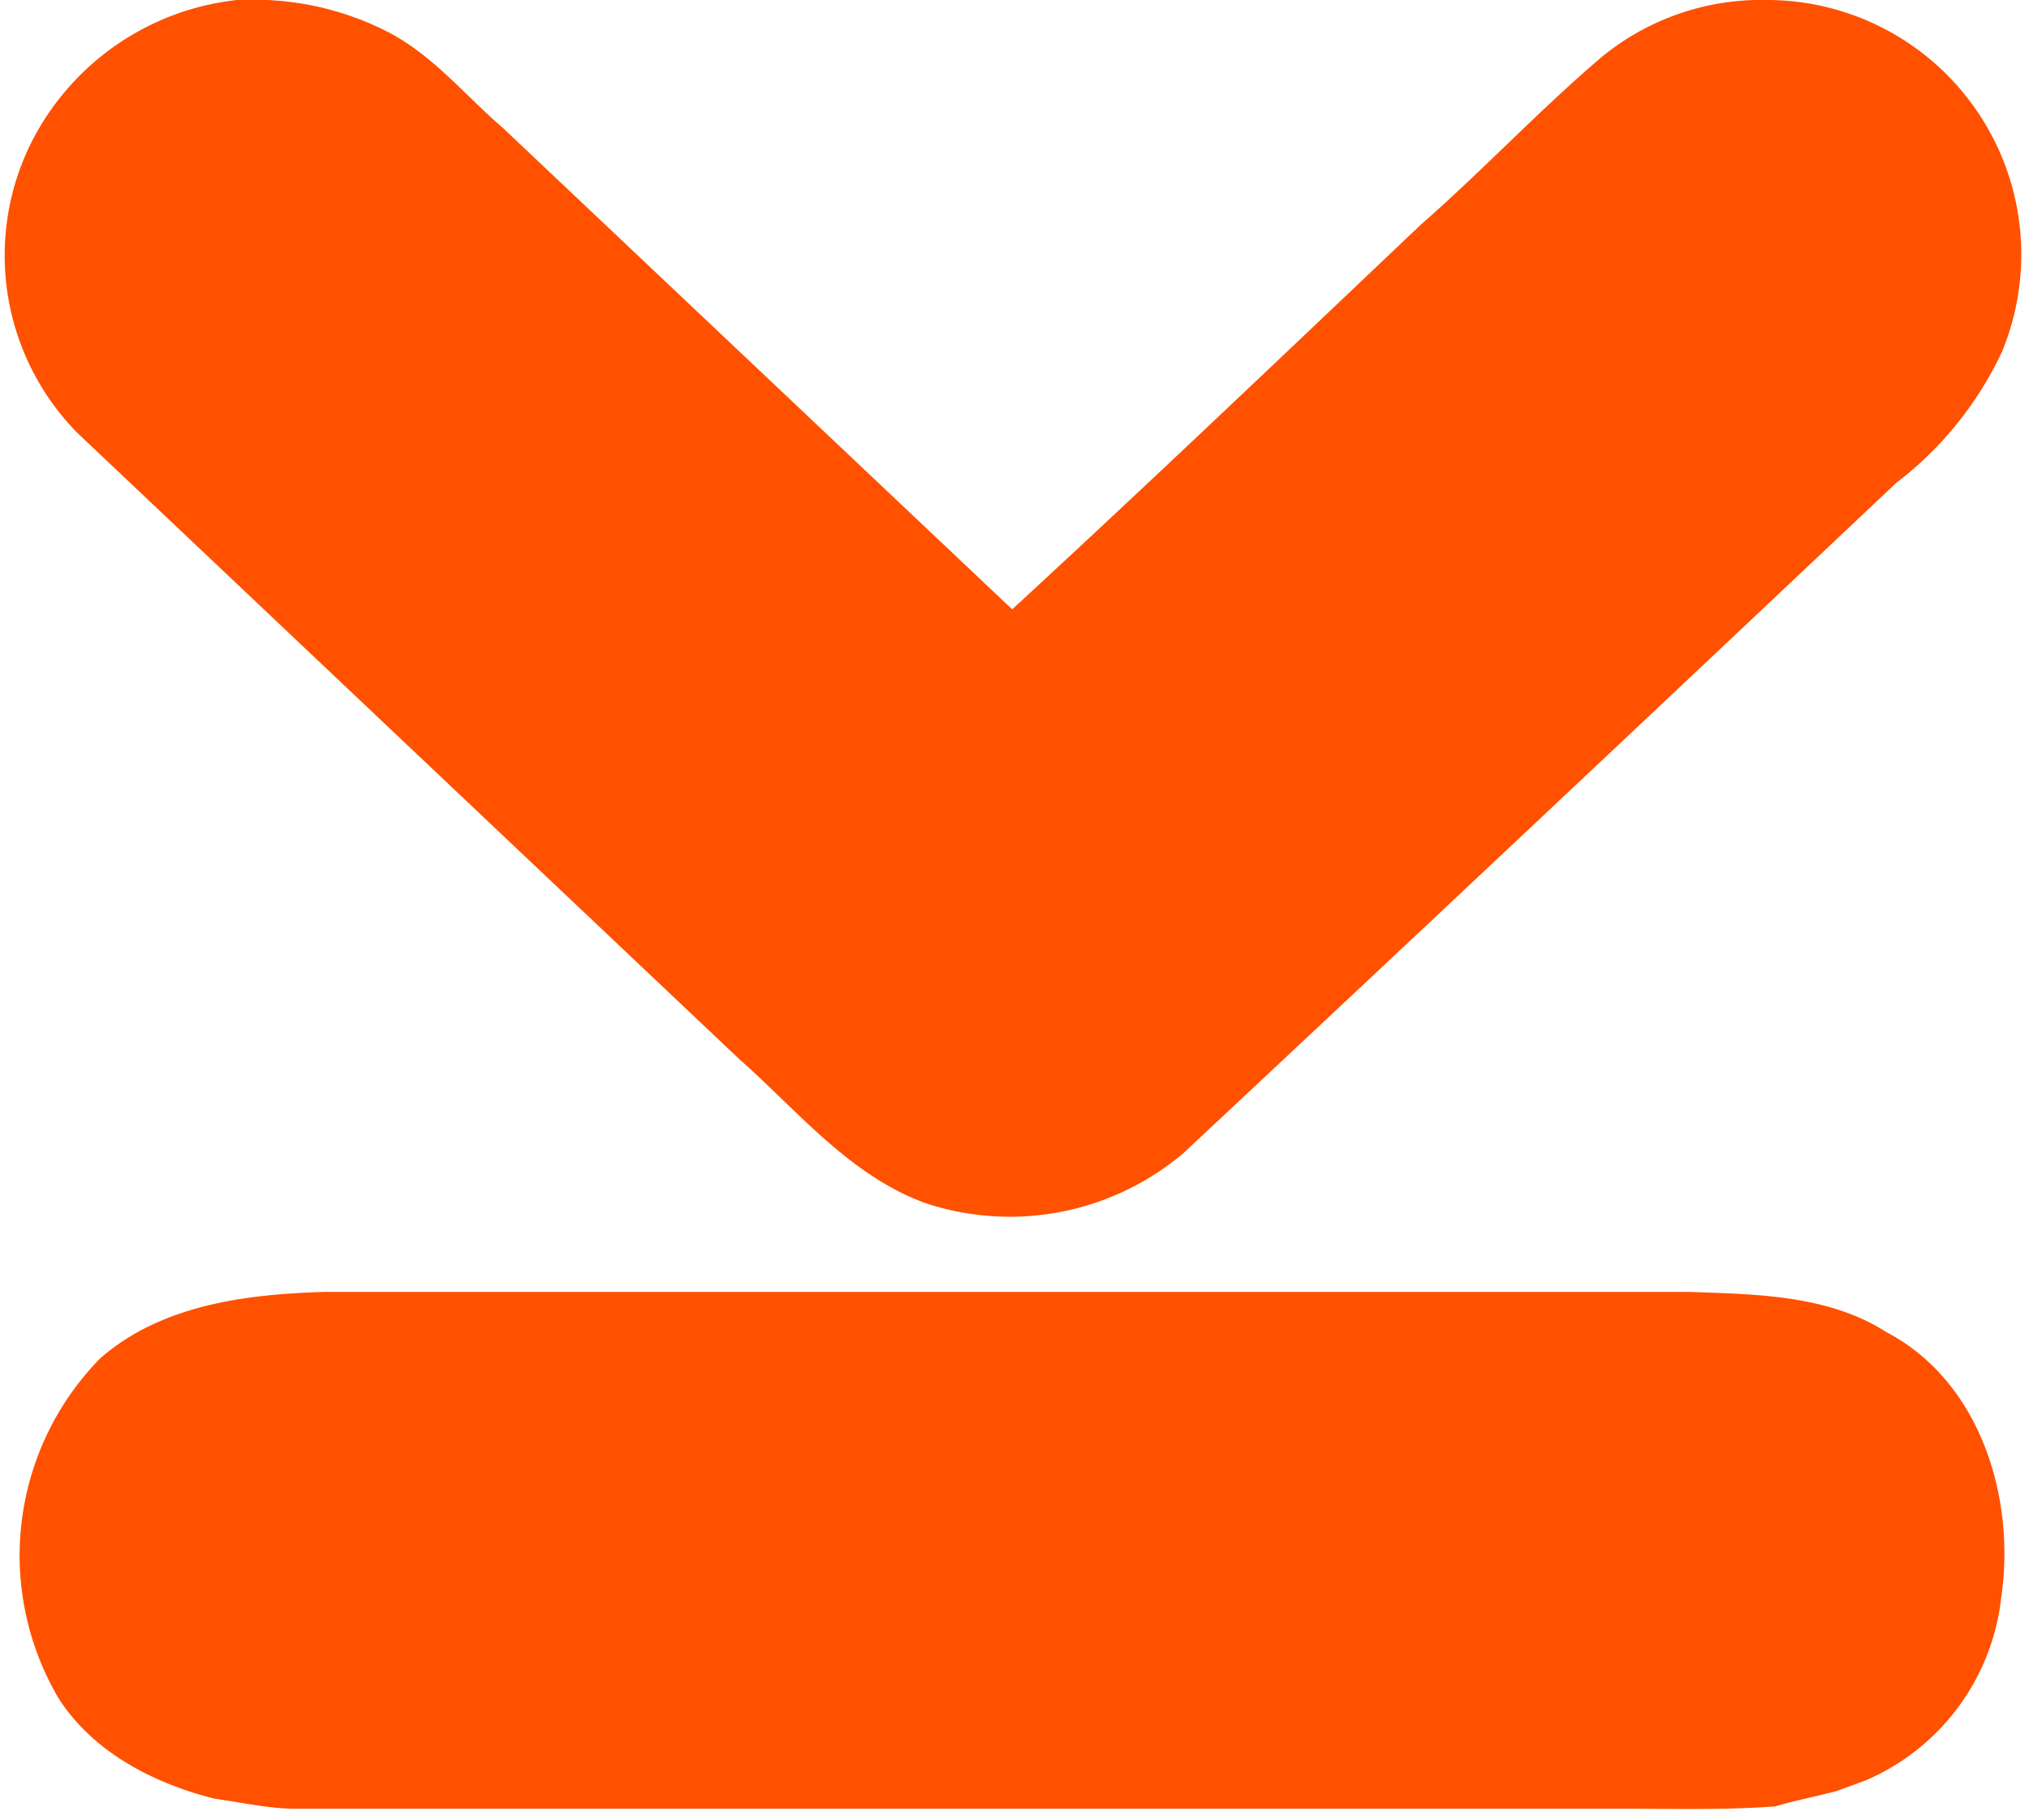
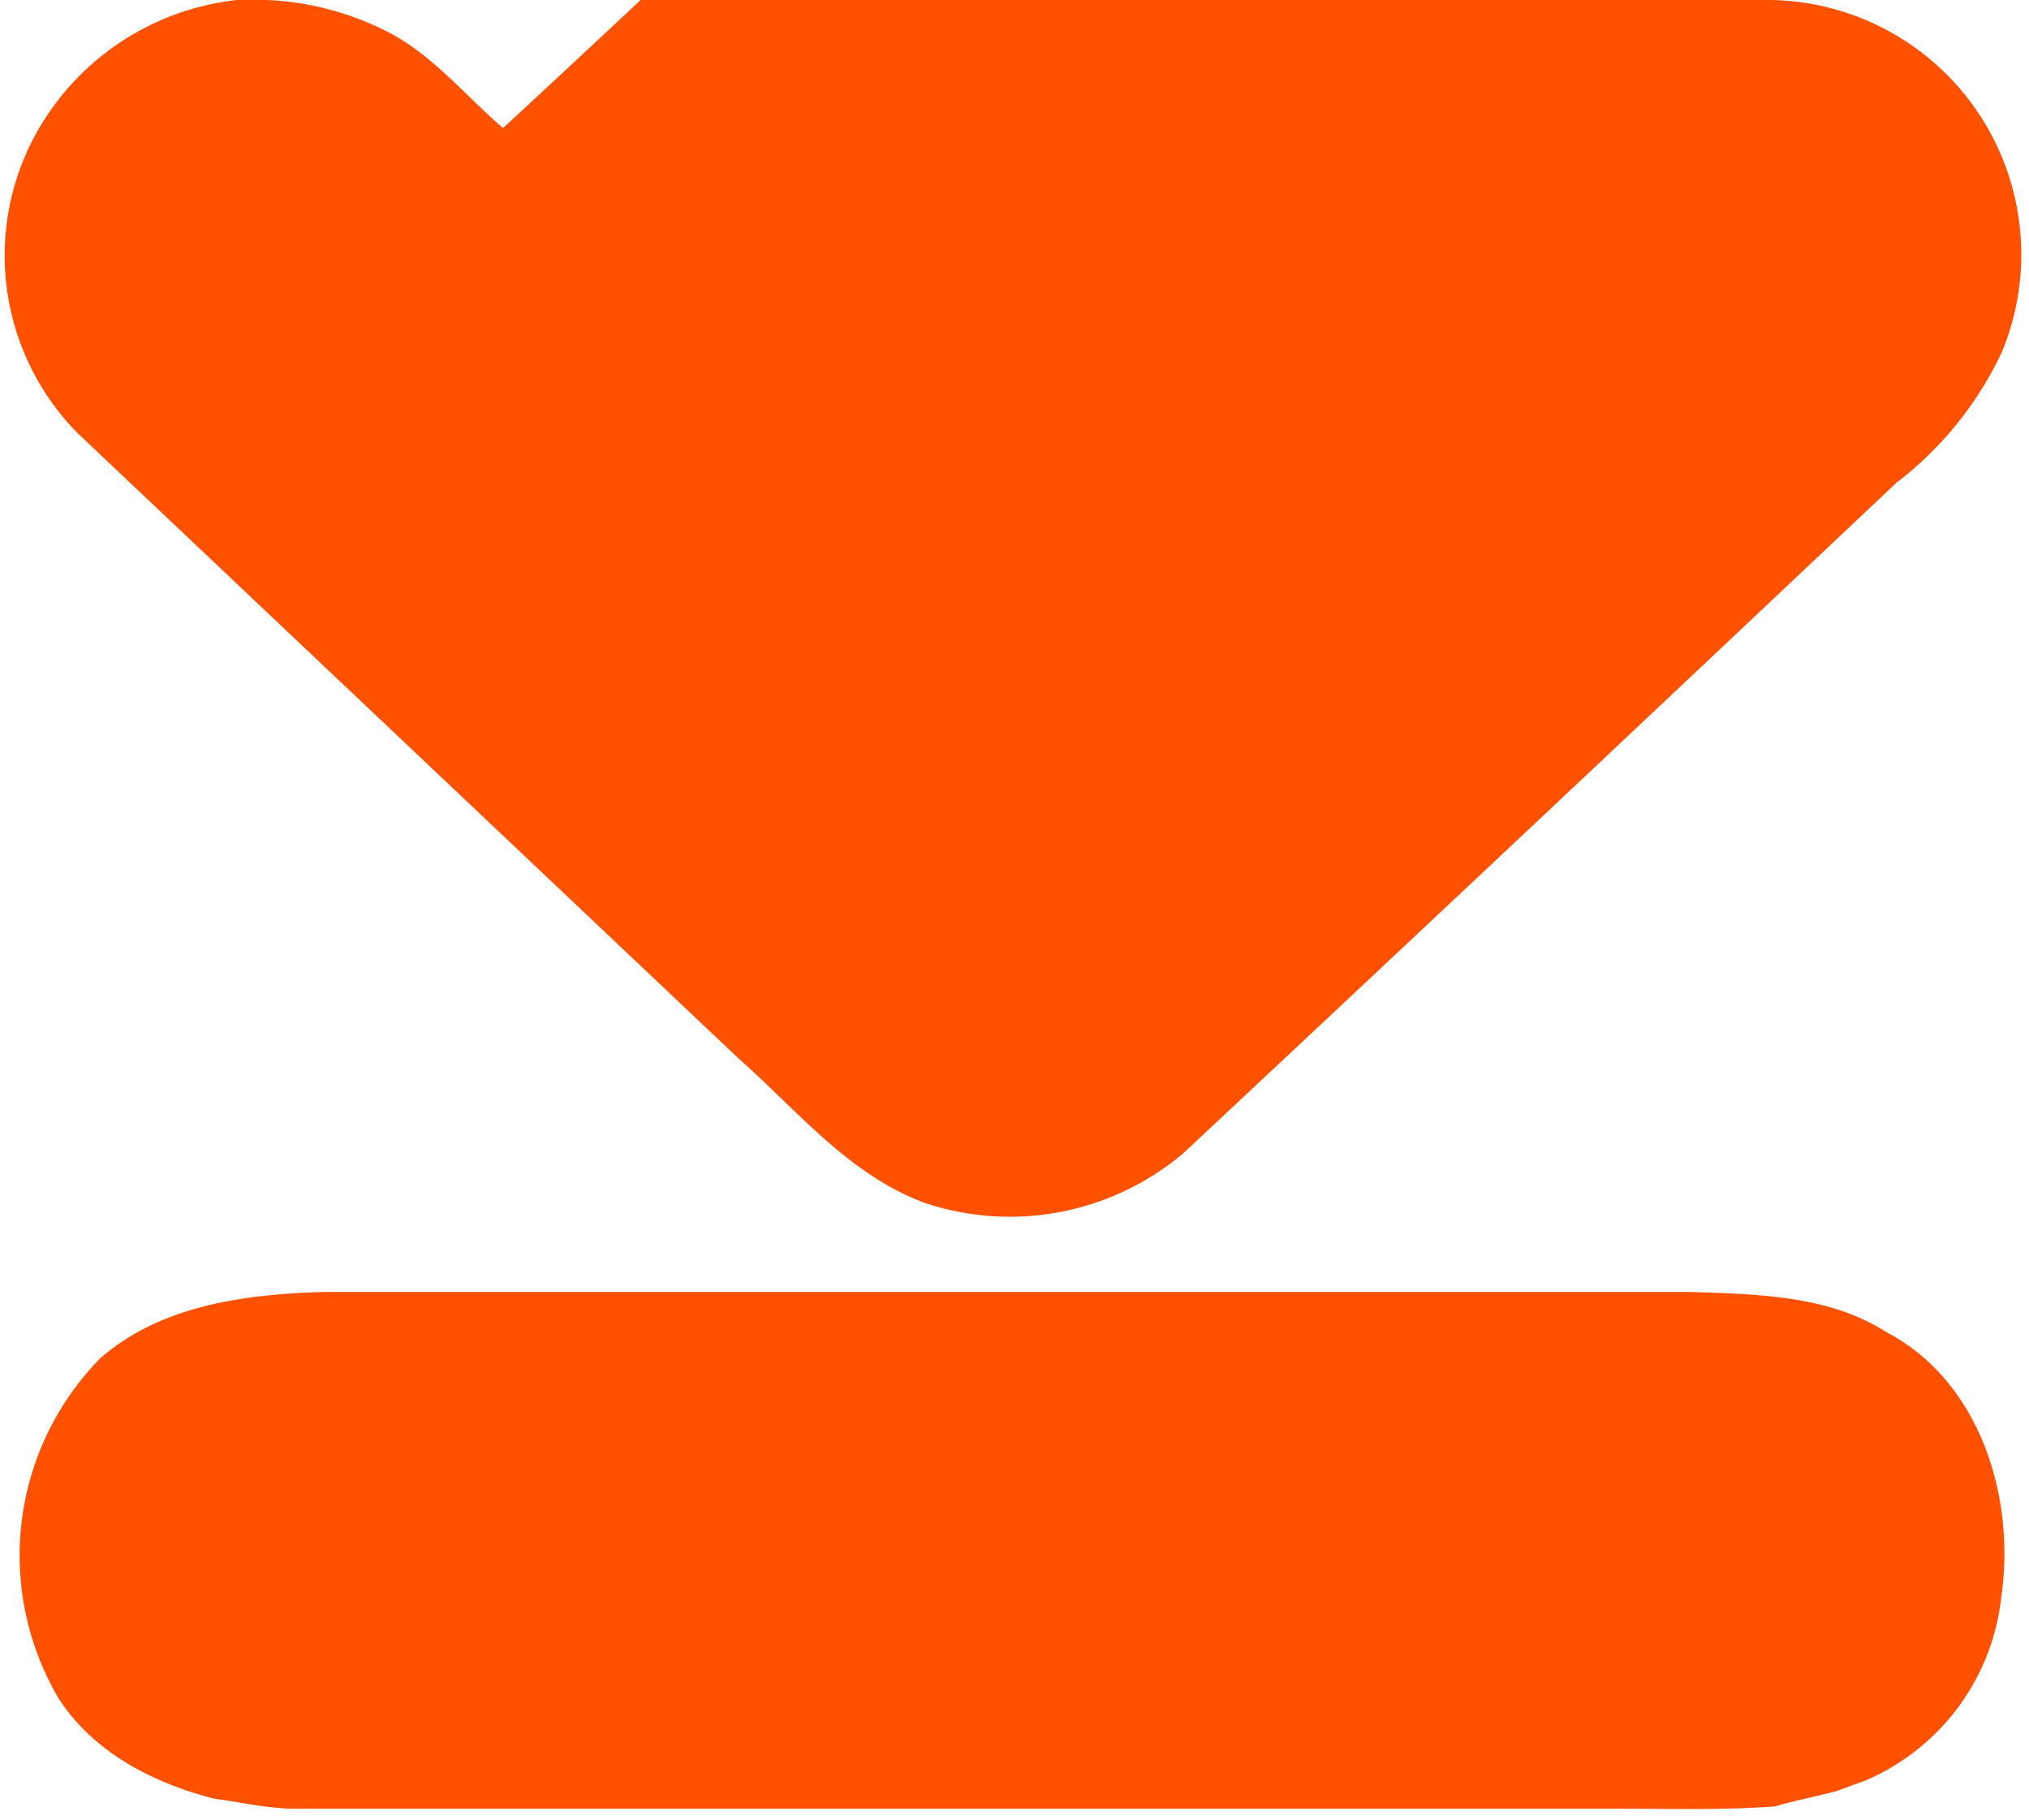
<svg xmlns="http://www.w3.org/2000/svg" viewBox="0 0 263 236">
  <g fill="#ff5100">
-     <path d="M30.7 0h3.9A38 38 0 0 1 50 4c6 3 10.2 8.3 15.2 12.6l66 62.4c17.8-16.4 35.4-33.2 53-49.9 8-7 15.3-14.8 23.4-21.7A32.6 32.6 0 0 1 227.5 0h2a33 33 0 0 1 30 45.6 45.8 45.8 0 0 1-13.7 17c-30.7 29-61.5 58-92.4 86.9A34.8 34.8 0 0 1 120 156c-9.9-3.6-16.6-12-24.3-18.8L10 56.1a32.8 32.8 0 0 1-6.1-37.3A34 34 0 0 1 30.7 0ZM13 176.1c7.9-6.9 18.8-8.3 29-8.6h177c8.7.3 18 .4 25.5 5.2 12.2 6.4 16.8 21.5 14.9 34.4a29.3 29.3 0 0 1-17.5 23.7l-3.8 1.4c-2.6.7-5.3 1.2-8 2-6.7.5-13.4.3-20 .3H39c-3.8.1-7.5-.8-11.2-1.3-7.9-2-15.7-6-20.2-13a36.5 36.5 0 0 1 5.3-44Z" />
+     <path d="M30.7 0h3.9A38 38 0 0 1 50 4c6 3 10.2 8.3 15.2 12.6c17.8-16.4 35.4-33.2 53-49.9 8-7 15.3-14.8 23.4-21.7A32.6 32.6 0 0 1 227.5 0h2a33 33 0 0 1 30 45.6 45.8 45.8 0 0 1-13.7 17c-30.7 29-61.5 58-92.4 86.9A34.8 34.8 0 0 1 120 156c-9.9-3.6-16.6-12-24.3-18.8L10 56.1a32.8 32.8 0 0 1-6.1-37.3A34 34 0 0 1 30.7 0ZM13 176.1c7.9-6.9 18.8-8.3 29-8.6h177c8.7.3 18 .4 25.5 5.2 12.2 6.4 16.8 21.5 14.9 34.4a29.3 29.3 0 0 1-17.5 23.7l-3.8 1.4c-2.6.7-5.3 1.2-8 2-6.7.5-13.4.3-20 .3H39c-3.8.1-7.5-.8-11.2-1.3-7.9-2-15.7-6-20.2-13a36.5 36.5 0 0 1 5.3-44Z" />
  </g>
</svg>